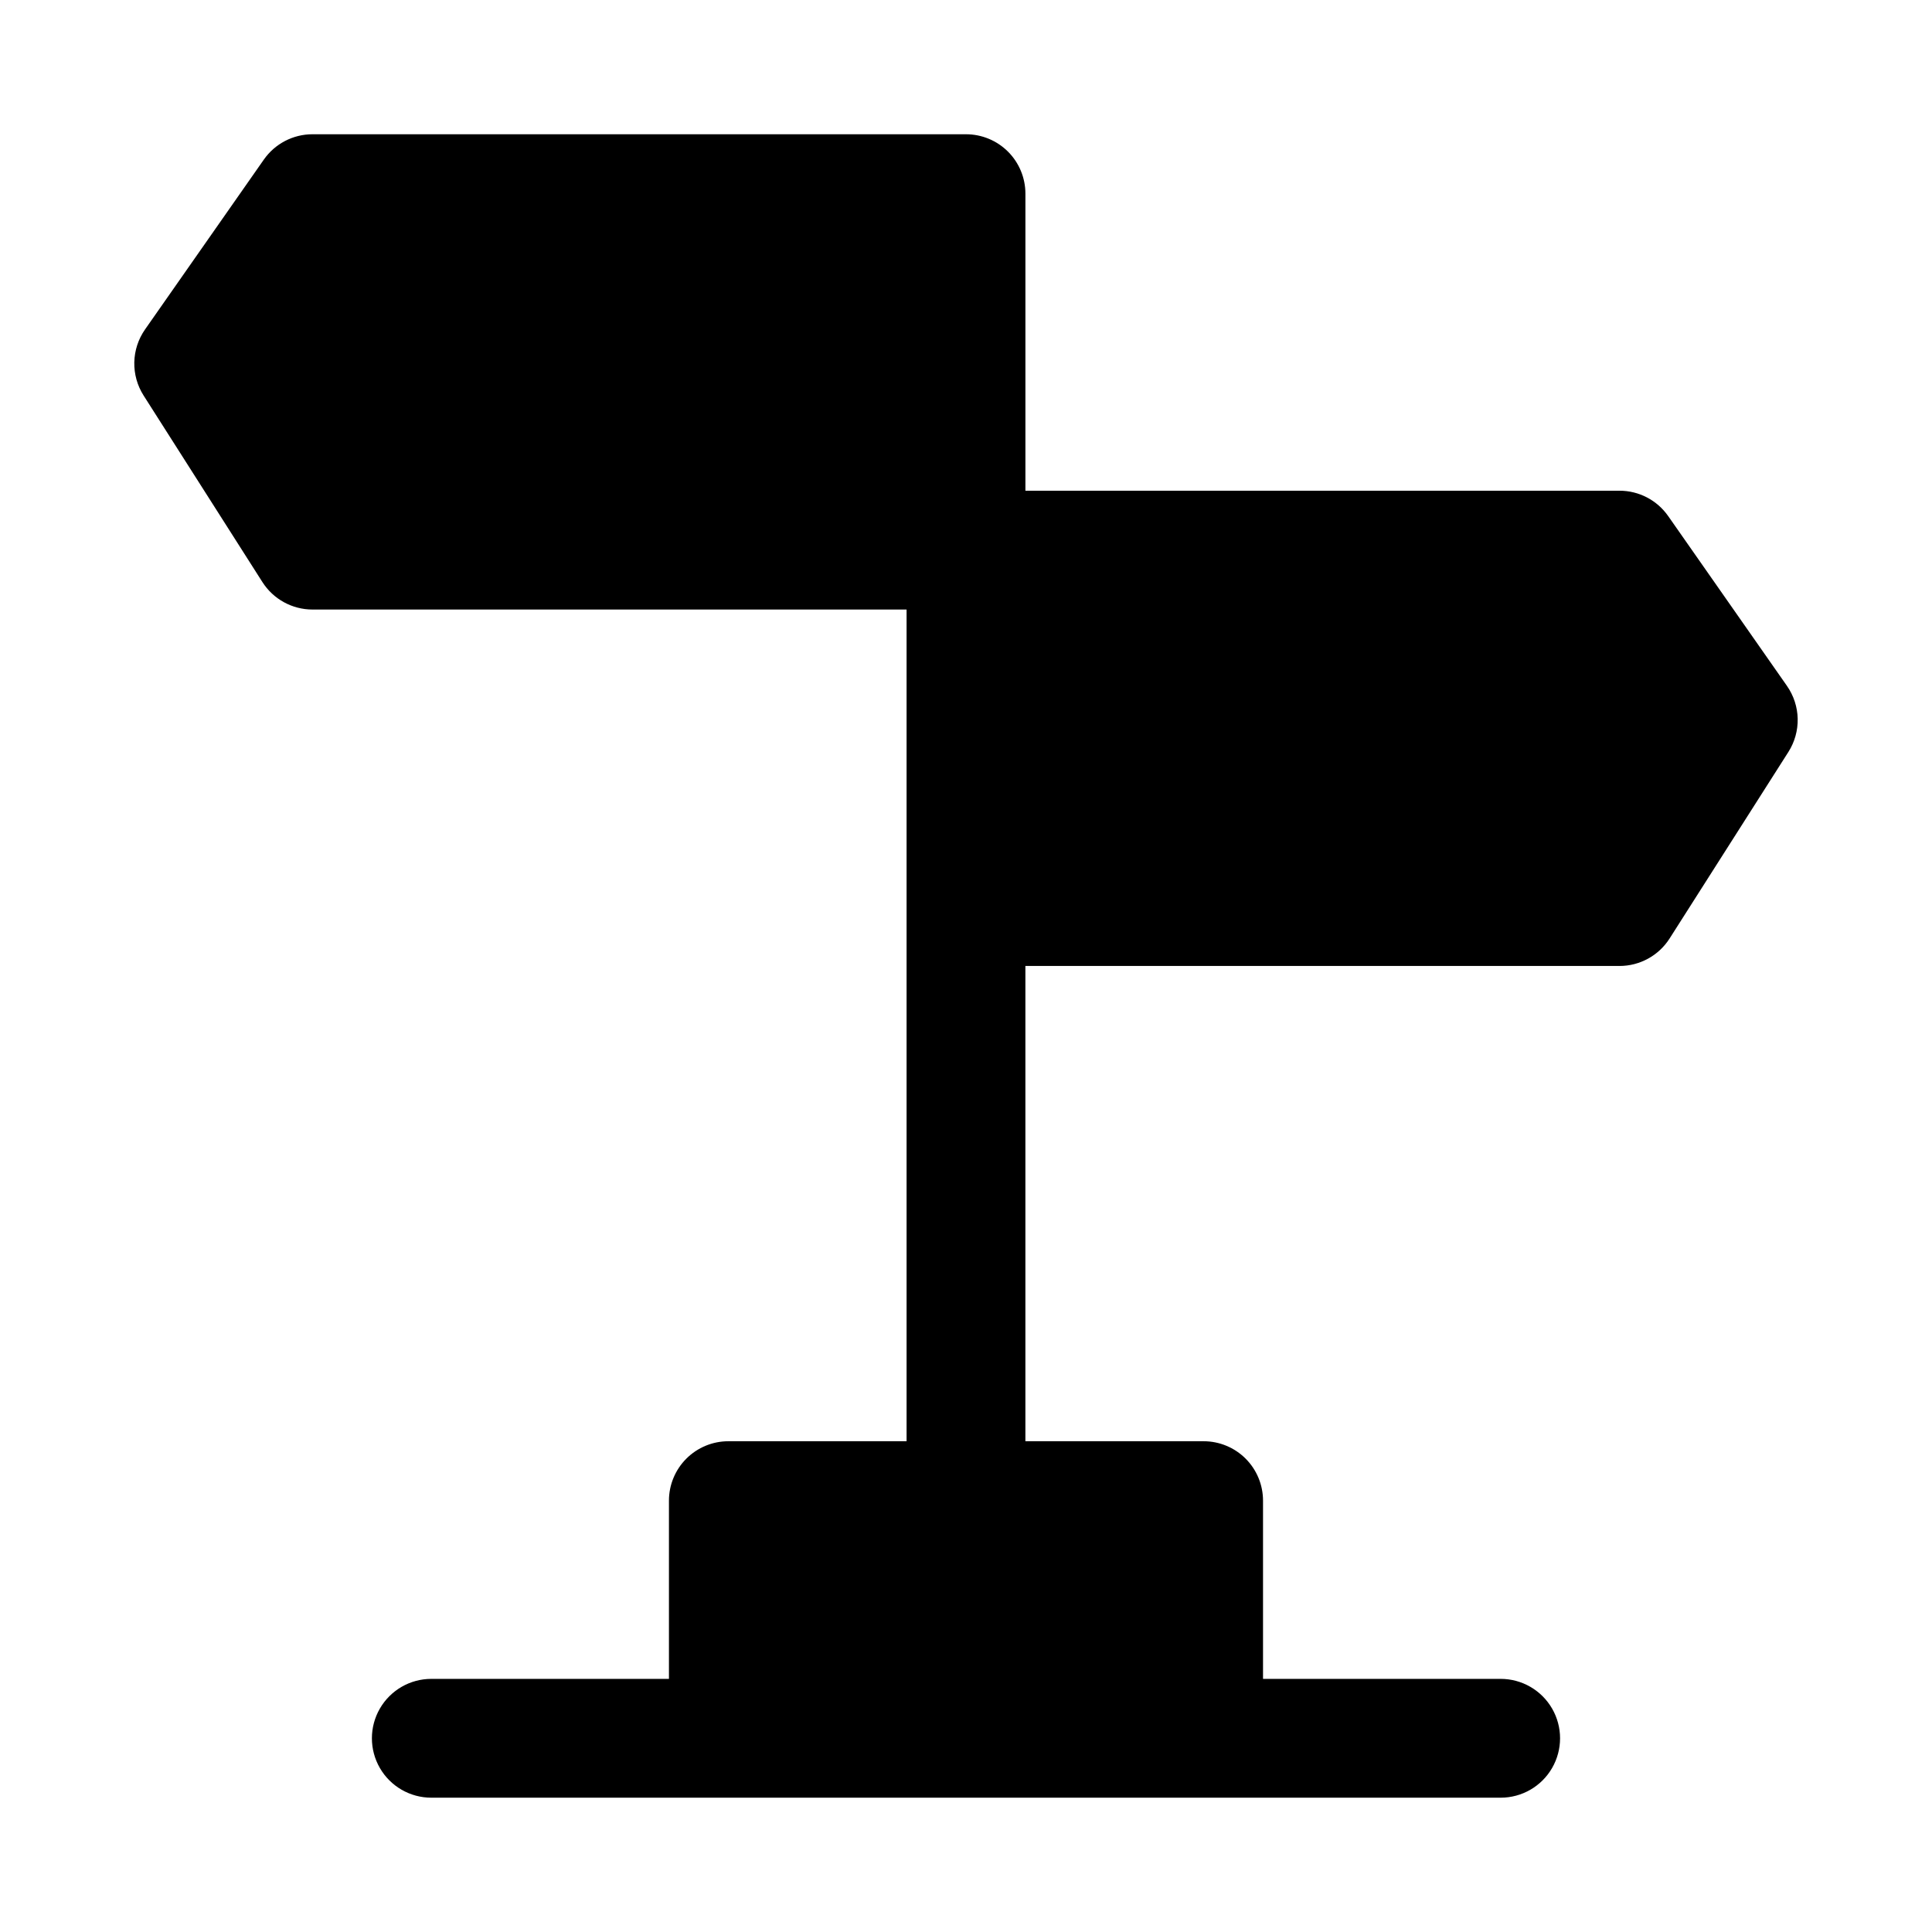
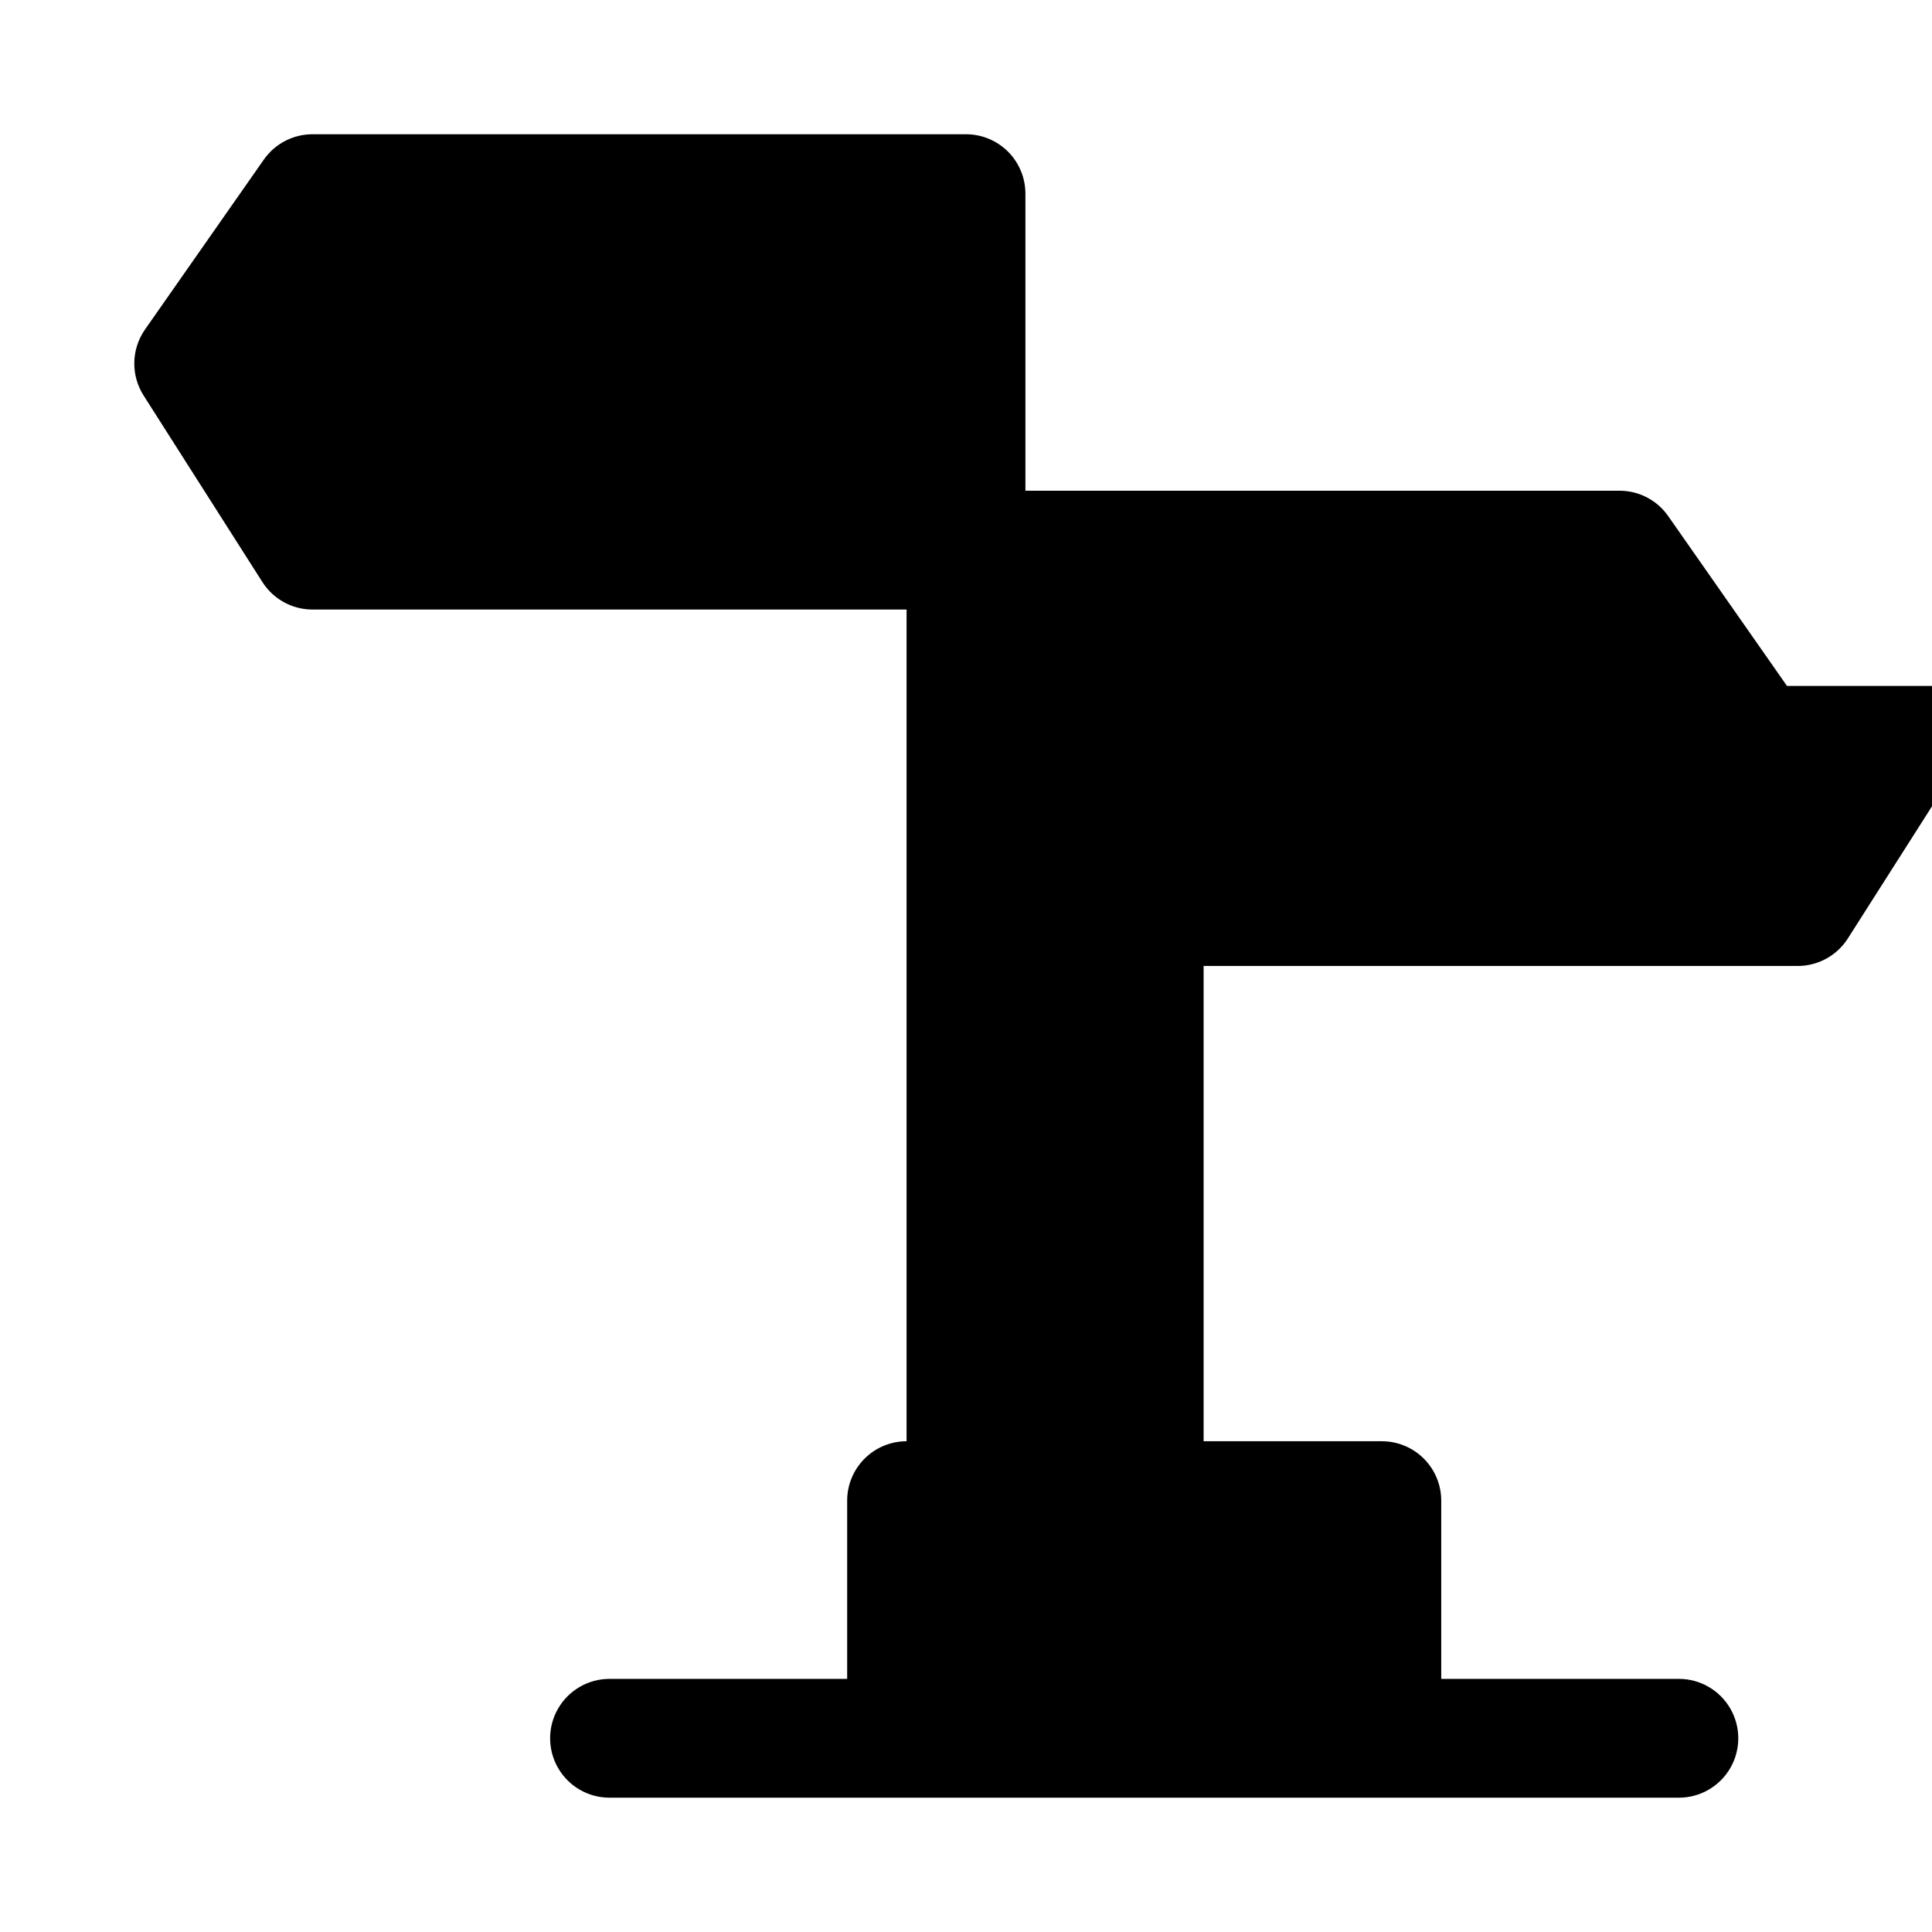
<svg xmlns="http://www.w3.org/2000/svg" fill="#000000" width="800px" height="800px" version="1.1" viewBox="144 144 512 512">
-   <path d="m617.57 325.78-31.488-45.02v0.004c-2.945-4.215-7.762-6.723-12.898-6.719h-157.44v-78.723c0-4.176-1.66-8.18-4.609-11.133-2.953-2.949-6.957-4.609-11.133-4.609h-173.19c-5.137-0.004-9.953 2.508-12.898 6.719l-31.488 45.02c-1.781 2.551-2.766 5.57-2.836 8.68-0.066 3.109 0.785 6.172 2.453 8.797l31.488 49.445c2.891 4.543 7.898 7.293 13.281 7.293h157.44v220.41h-47.23c-4.176 0-8.18 1.66-11.133 4.613s-4.613 6.957-4.613 11.133v47.23h-62.977c-5.625 0-10.82 3.004-13.633 7.875-2.812 4.871-2.812 10.871 0 15.742 2.812 4.871 8.008 7.871 13.633 7.871h283.39c5.625 0 10.82-3 13.633-7.871 2.812-4.871 2.812-10.871 0-15.742-2.812-4.871-8.008-7.875-13.633-7.875h-62.977v-47.23c0-4.176-1.66-8.18-4.609-11.133-2.953-2.953-6.961-4.613-11.133-4.613h-47.234v-125.95h157.44c5.383 0 10.395-2.75 13.285-7.289l31.488-49.445c1.668-2.629 2.519-5.688 2.453-8.801-0.07-3.109-1.059-6.133-2.84-8.684z" />
+   <path d="m617.57 325.78-31.488-45.02v0.004c-2.945-4.215-7.762-6.723-12.898-6.719h-157.44v-78.723c0-4.176-1.66-8.18-4.609-11.133-2.953-2.949-6.957-4.609-11.133-4.609h-173.19c-5.137-0.004-9.953 2.508-12.898 6.719l-31.488 45.02c-1.781 2.551-2.766 5.57-2.836 8.68-0.066 3.109 0.785 6.172 2.453 8.797l31.488 49.445c2.891 4.543 7.898 7.293 13.281 7.293h157.44v220.41c-4.176 0-8.18 1.66-11.133 4.613s-4.613 6.957-4.613 11.133v47.23h-62.977c-5.625 0-10.82 3.004-13.633 7.875-2.812 4.871-2.812 10.871 0 15.742 2.812 4.871 8.008 7.871 13.633 7.871h283.39c5.625 0 10.82-3 13.633-7.871 2.812-4.871 2.812-10.871 0-15.742-2.812-4.871-8.008-7.875-13.633-7.875h-62.977v-47.23c0-4.176-1.66-8.18-4.609-11.133-2.953-2.953-6.961-4.613-11.133-4.613h-47.234v-125.95h157.44c5.383 0 10.395-2.75 13.285-7.289l31.488-49.445c1.668-2.629 2.519-5.688 2.453-8.801-0.07-3.109-1.059-6.133-2.84-8.684z" />
</svg>